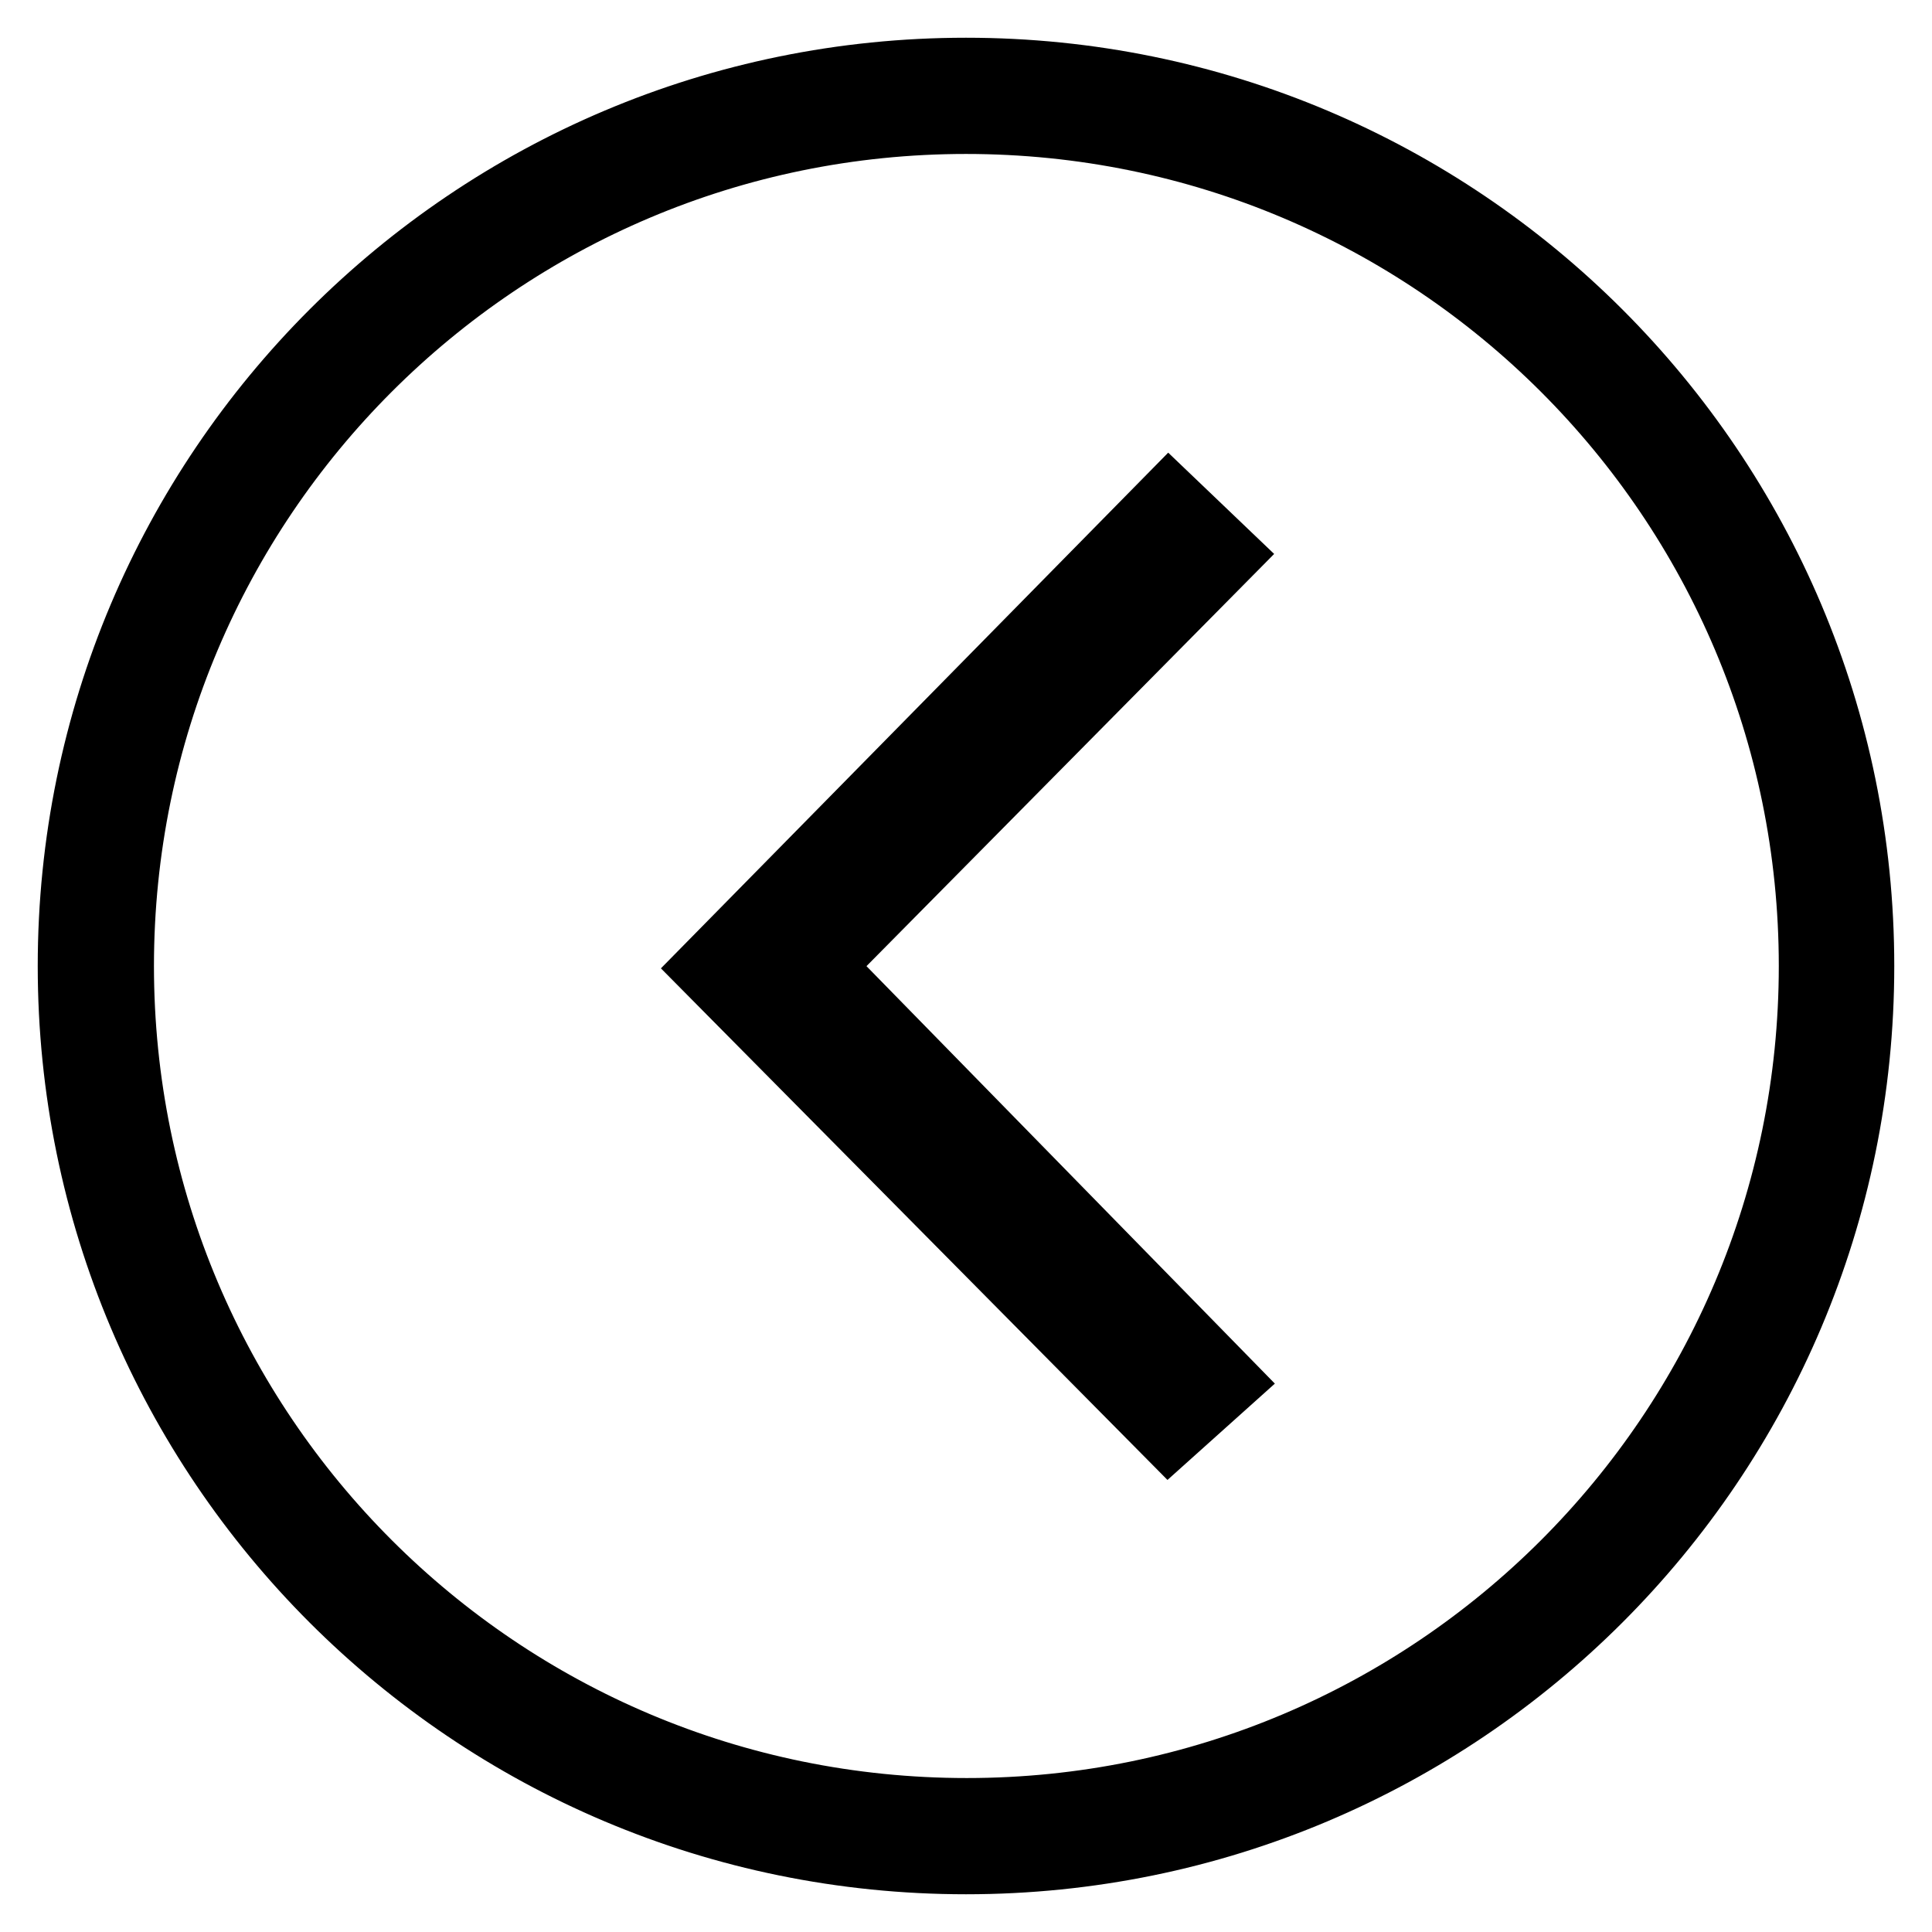
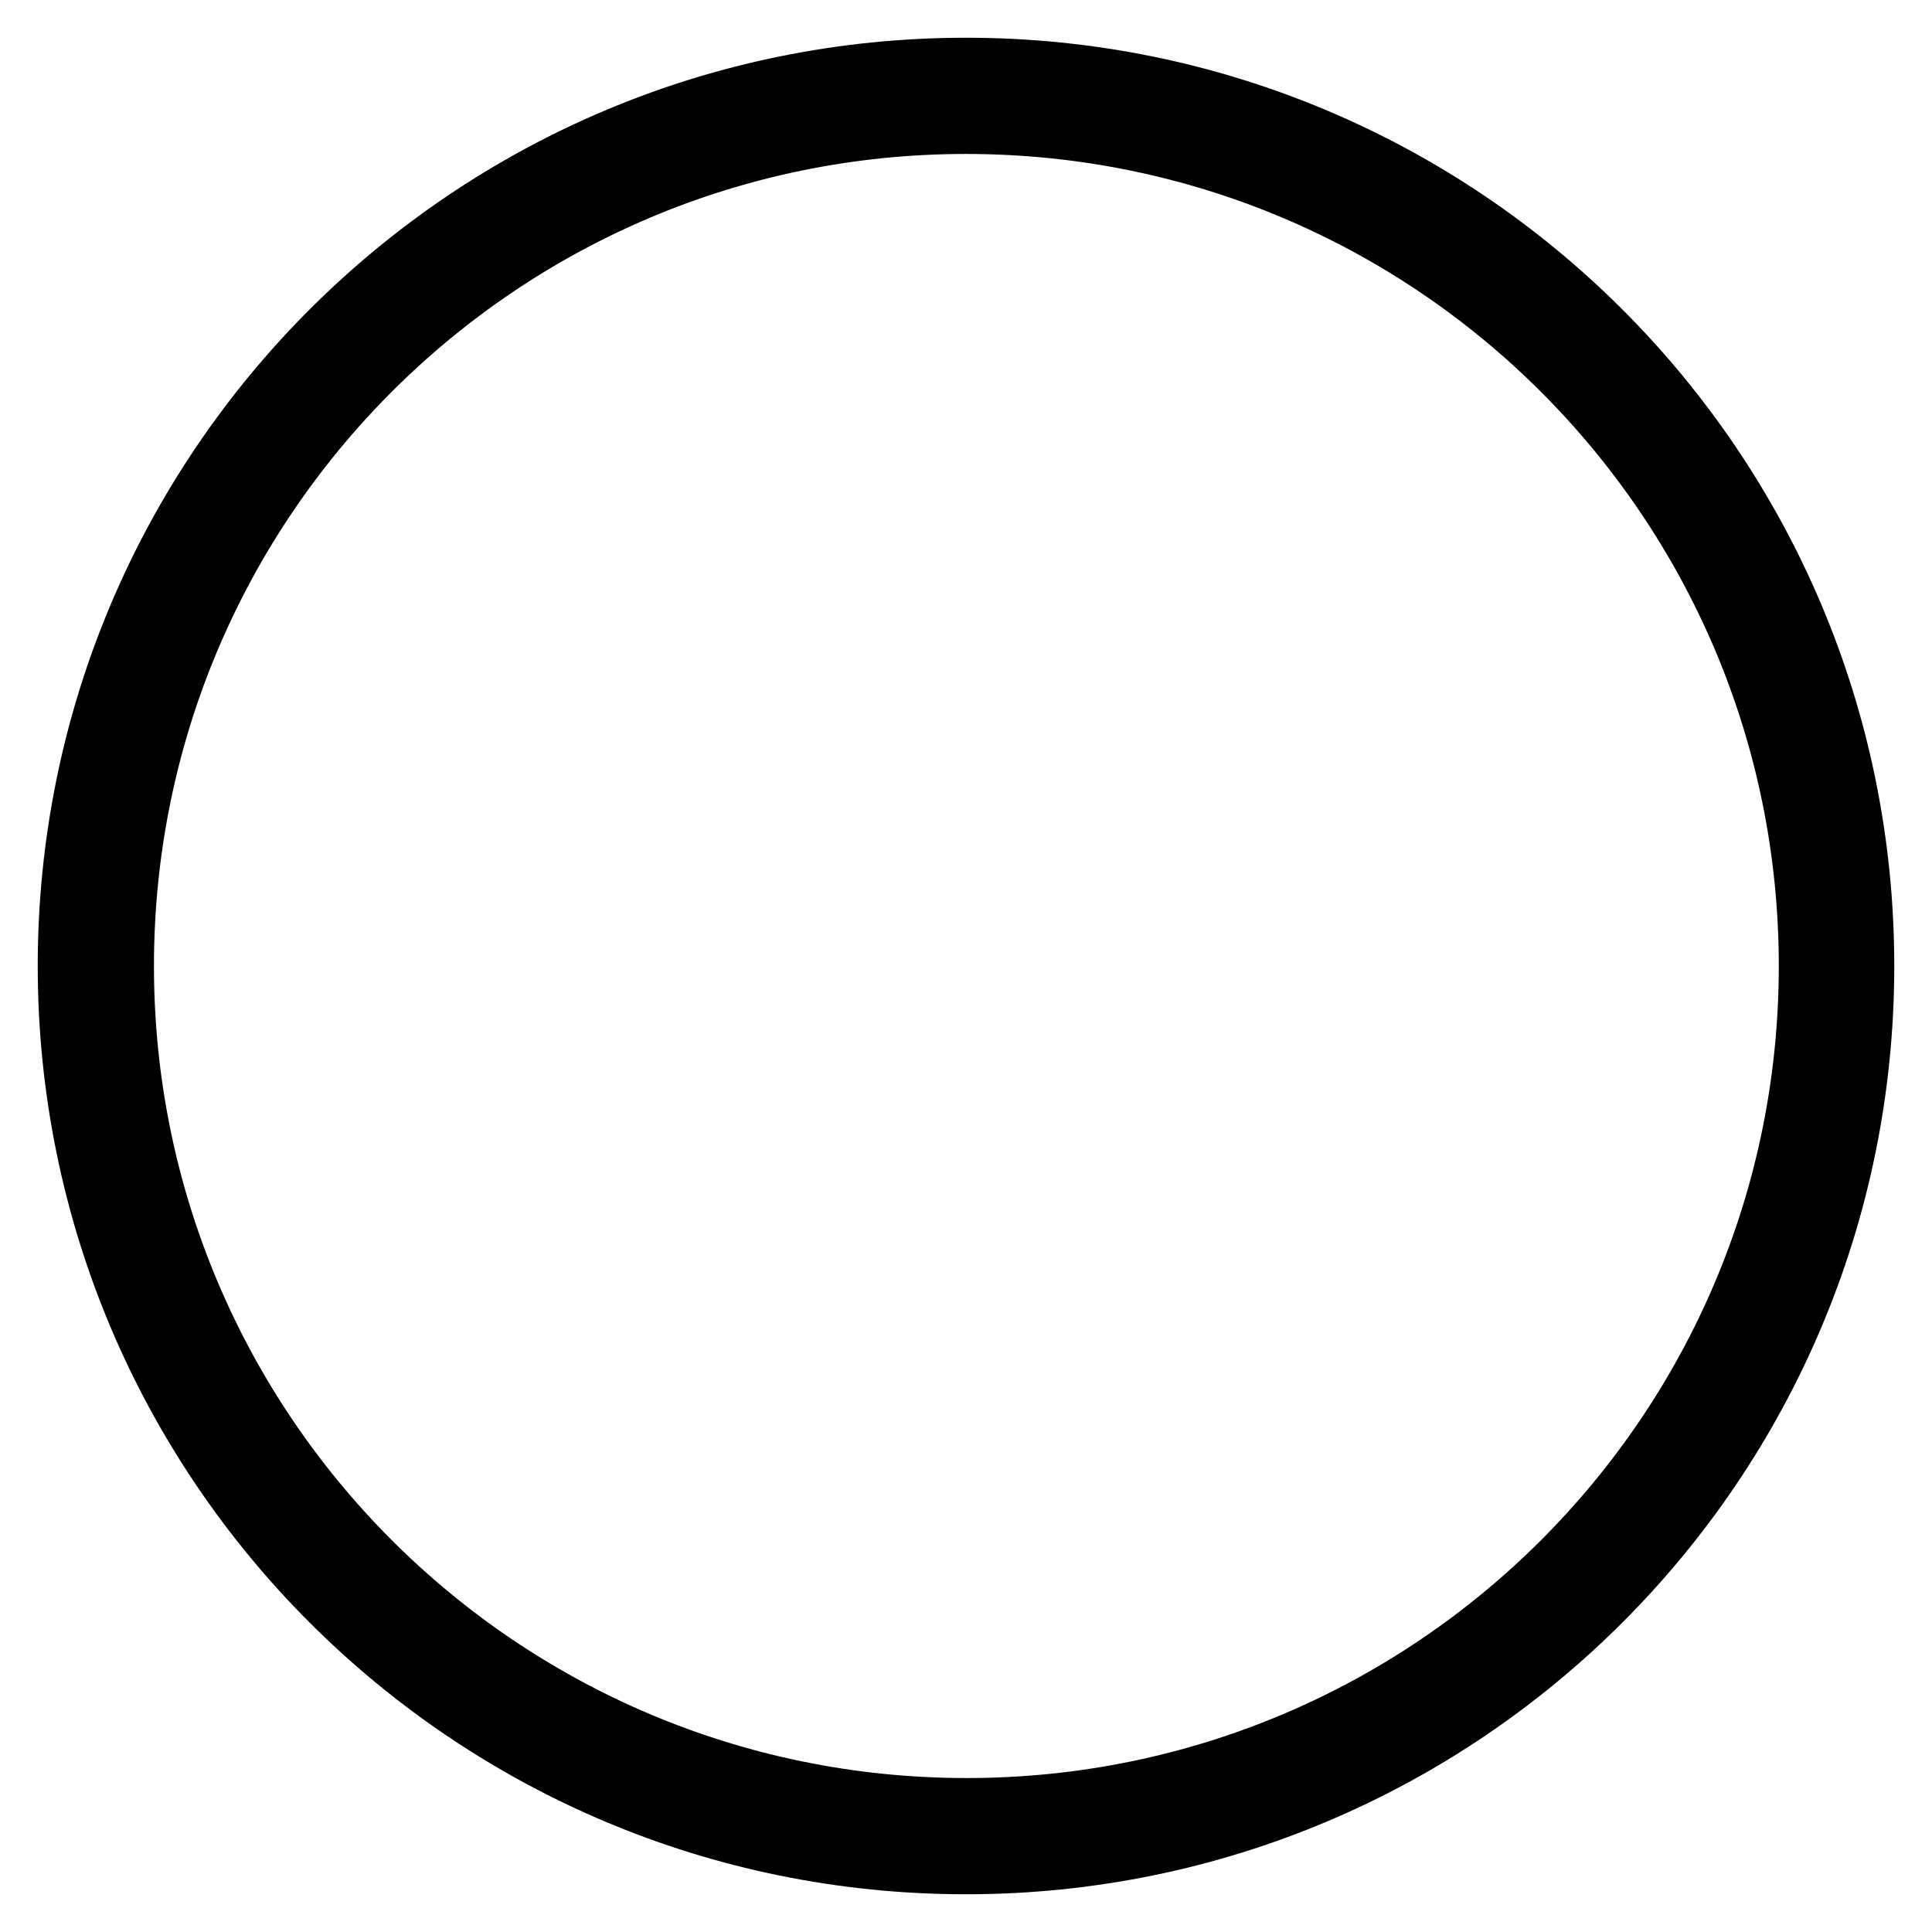
<svg xmlns="http://www.w3.org/2000/svg" version="1.1" x="0px" y="0px" viewBox="0 0 256 256" enable-background="new 0 0 256 256" xml:space="preserve">
  <g>
    <g>
      <path stroke-width="10" fill-opacity="0" stroke="#000000" d="M128,246c-65.2,0-118-52.8-118-118C10,62.8,62.8,10,128,10c65.2,0,118,52.8,118,118C246,193.2,193.2,246,128,246L128,246z M128,15.4C65.8,15.4,15.4,65.8,15.4,128c0,62.2,50.4,112.6,112.7,112.6c62.2,0,112.6-50.4,112.6-112.6C240.7,65.8,190.3,15.4,128,15.4L128,15.4z" />
-       <path stroke-width="10" fill-opacity="0" stroke="#000000" d="M154.9,67l-60.3,61.3l60.3,60.9l6.8-6.1L107.8,128l53.9-54.5L154.9,67z" />
    </g>
  </g>
</svg>